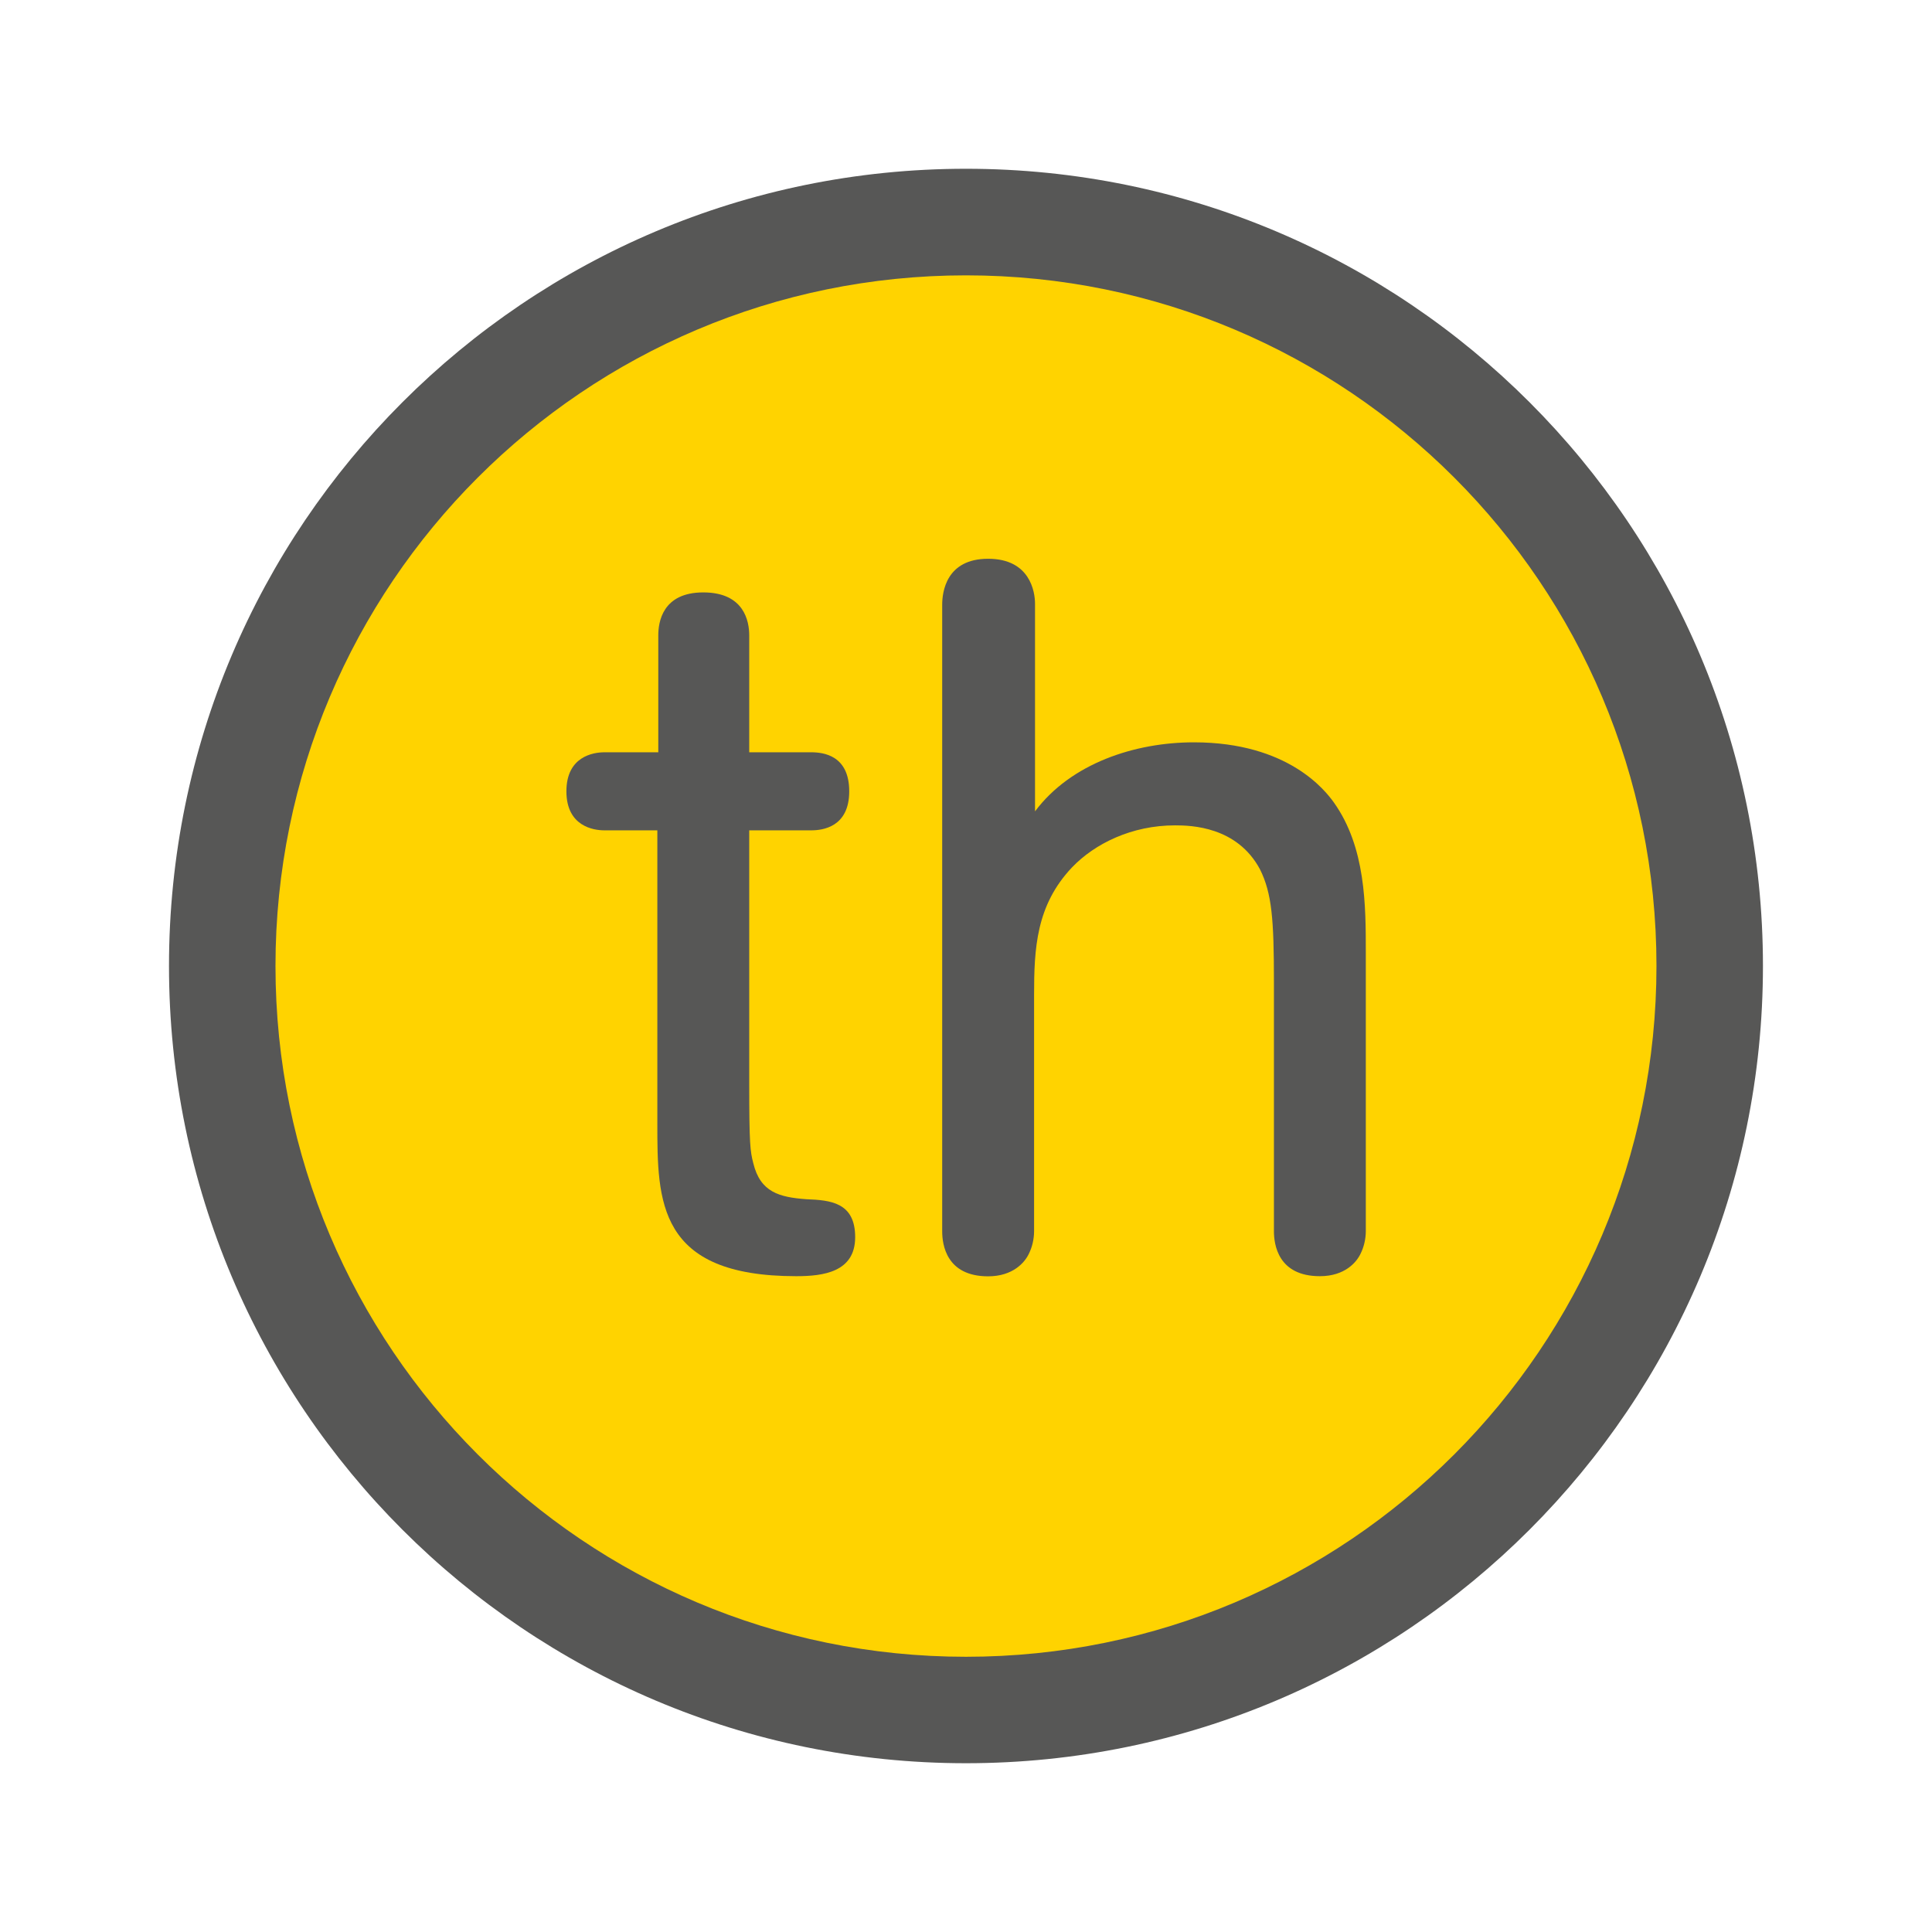
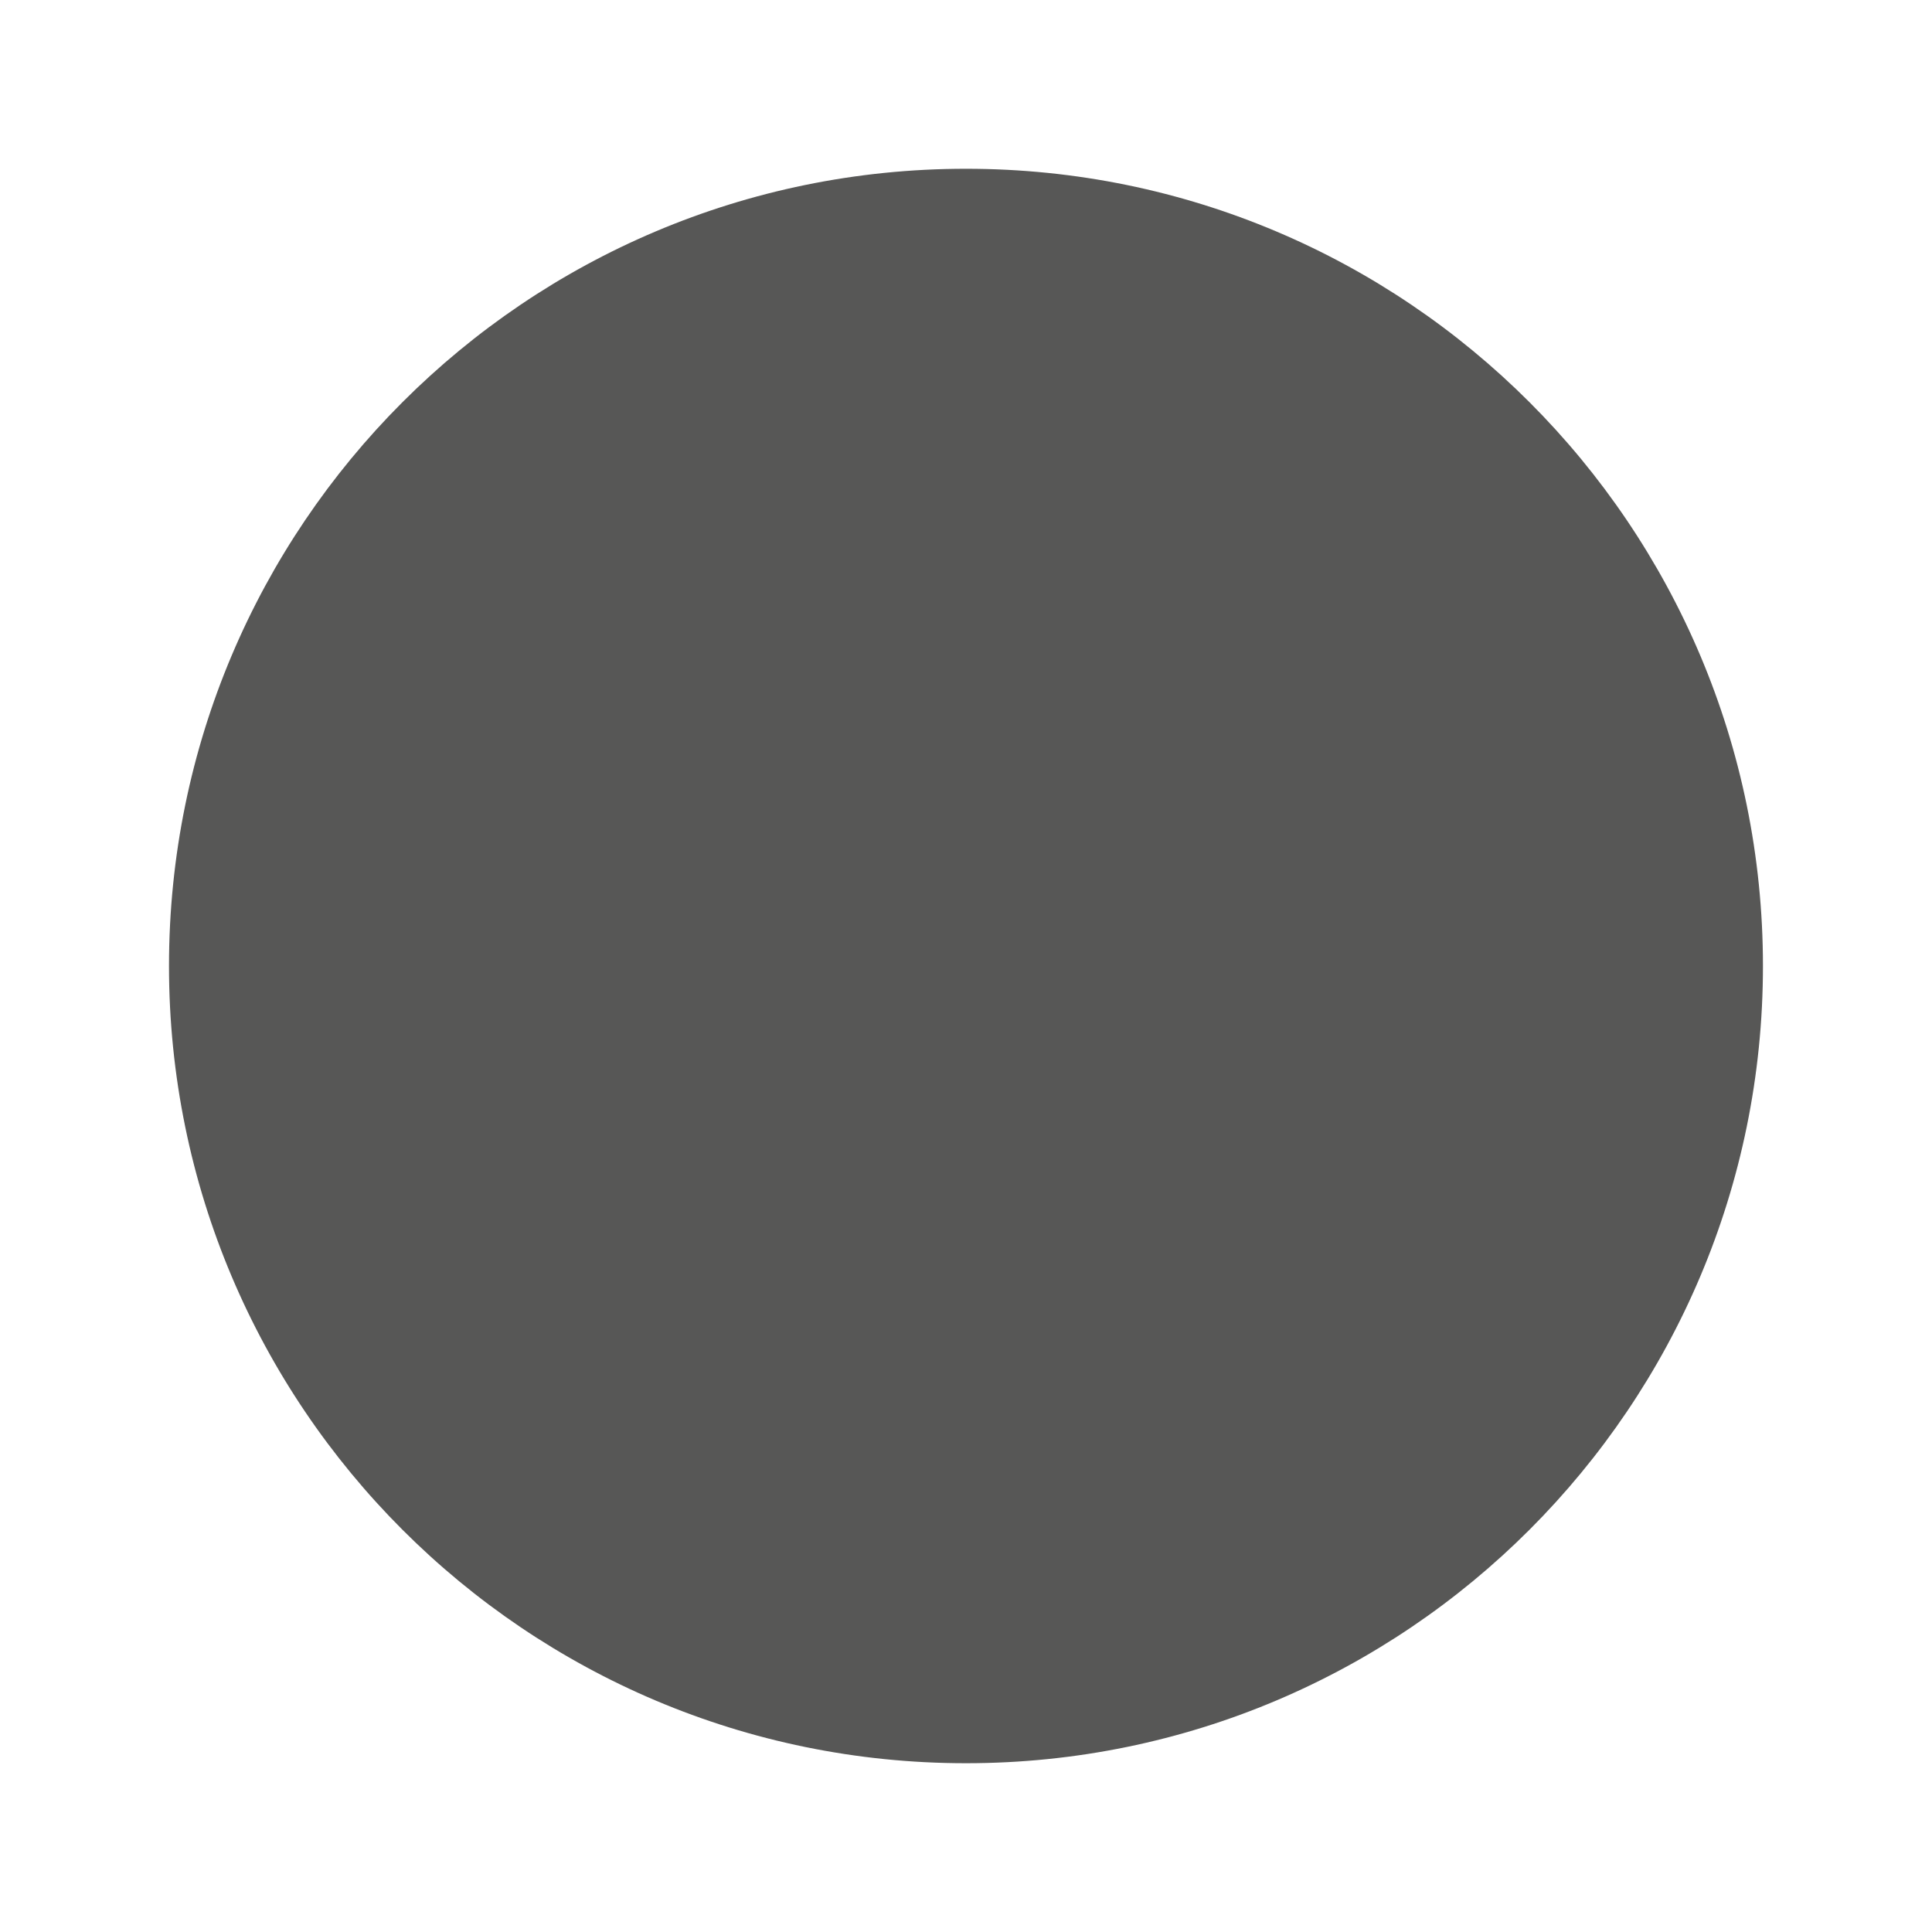
<svg xmlns="http://www.w3.org/2000/svg" width="800" height="800" viewBox="0 0 800 800" fill="none">
  <path d="M69.978 399.998C69.978 582.331 217.75 730.114 399.989 730.114C582.228 730.114 730 582.331 730 399.998C730 217.665 582.284 69.882 399.989 69.882C217.694 69.882 69.978 217.665 69.978 399.998Z" fill="#575756" />
-   <path d="M114.07 399.998C114.07 557.979 242.09 686.035 399.989 686.035C557.889 686.035 685.909 557.979 685.909 399.998C685.909 242.017 557.945 114.016 399.989 114.016C242.034 114.016 114.07 242.073 114.07 399.998Z" fill="#FFD300" />
  <path d="M272.192 343.827H250.259C245.727 343.827 234.536 342.155 234.536 327.666C234.536 313.178 245.727 311.506 250.259 311.506H272.584V263.081C272.584 257.676 274.263 245.305 291.216 245.305C308.17 245.305 310.24 257.286 310.24 263.081V311.506H335.923C340.903 311.506 351.646 312.732 351.646 327.666C351.646 342.601 340.455 343.827 335.923 343.827H310.24V448.924C310.24 473.722 310.632 476.676 311.919 481.635C314.829 493.672 322.662 495.734 333.853 496.569C343.756 496.96 354.108 497.795 354.108 512.284C354.108 526.773 340.847 528.444 329.712 528.444C272.192 528.444 272.192 497.405 272.192 465.14V343.882V343.827Z" fill="#575756" />
-   <path d="M428.581 335.969C443.465 316.076 469.931 307.382 494.382 307.382C533.661 307.382 548.992 327.666 552.293 332.236C565.554 350.848 565.554 374.866 565.554 394.76V509.776C565.554 513.12 564.715 516.408 563.484 518.915C561.806 522.649 556.882 528.444 546.53 528.444C529.129 528.444 527.506 515.182 527.506 509.832V406.35C527.506 380.717 526.667 369.906 521.743 359.987C512.231 342.211 493.207 341.765 486.549 341.765C468.756 341.765 453.425 349.232 443.913 359.151C429.029 374.866 428.19 392.698 428.19 412.146V509.832C428.19 513.176 427.35 516.463 426.119 518.971C424.441 522.705 419.461 528.5 409.166 528.5C391.764 528.5 390.142 515.237 390.142 509.888V250.431C390.142 245.082 391.82 231.373 409.166 231.373C426.511 231.373 428.581 245.026 428.581 249.986V336.081V335.969Z" fill="#575756" />
</svg>